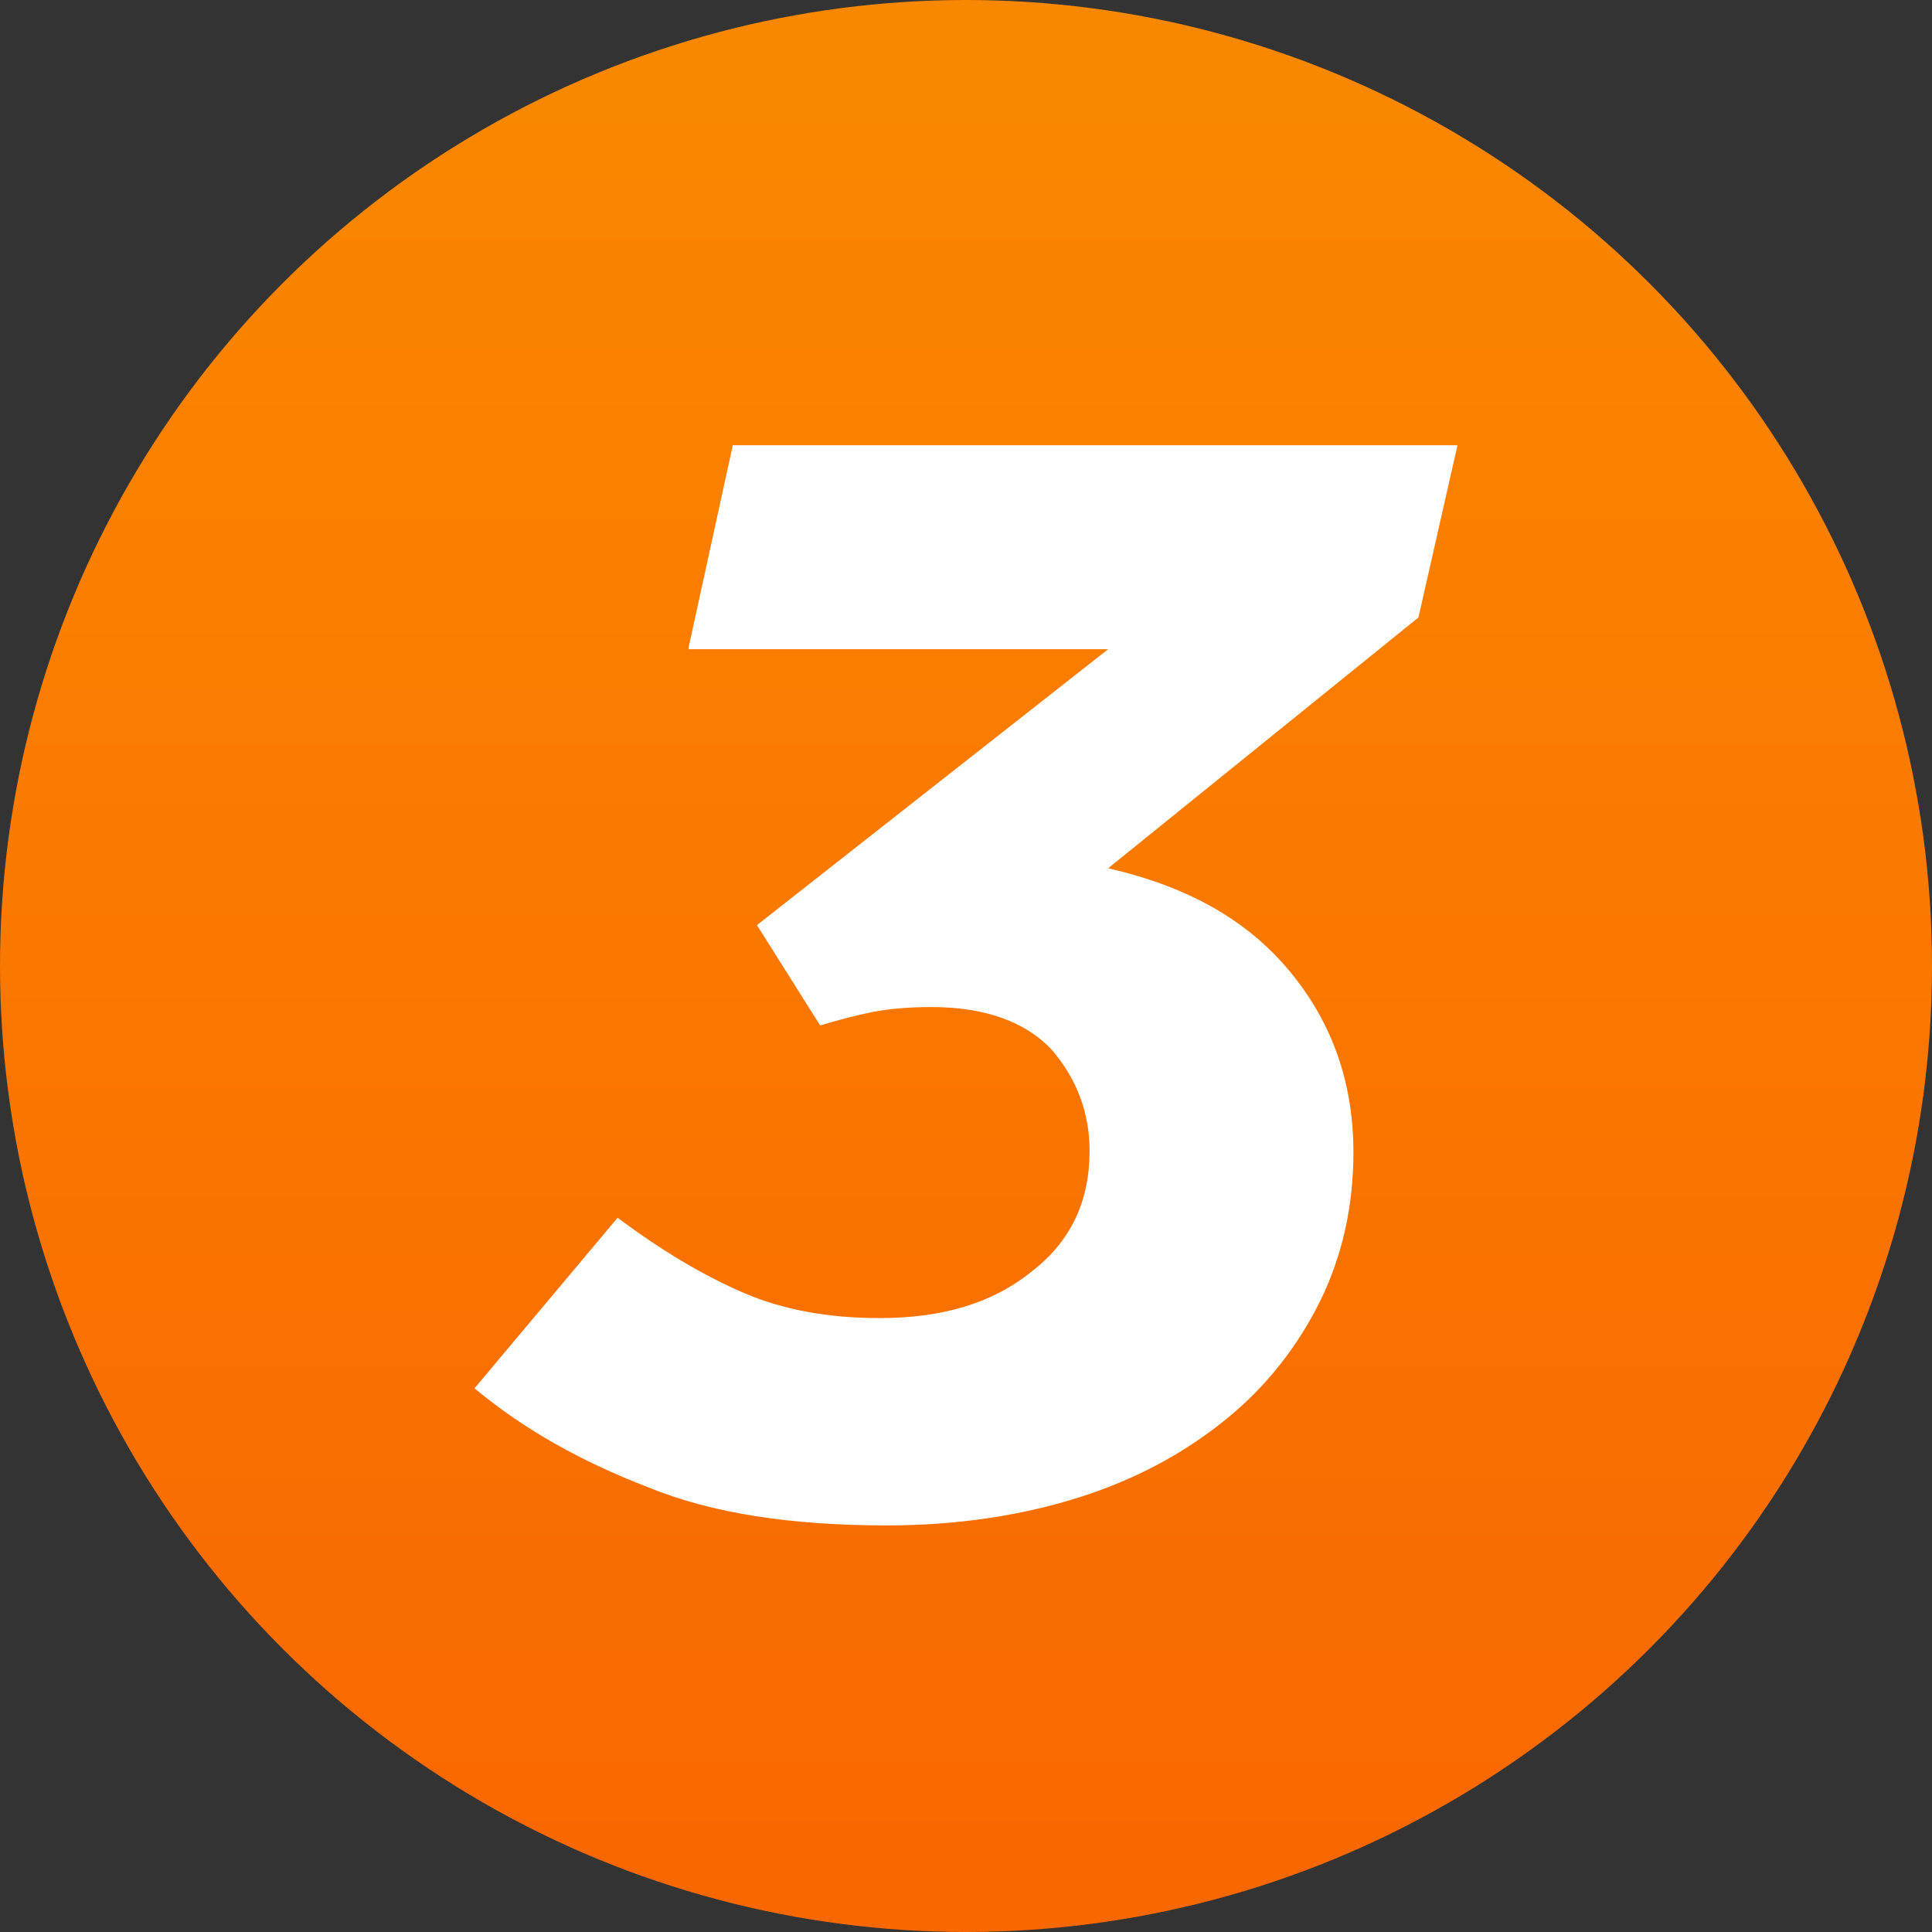
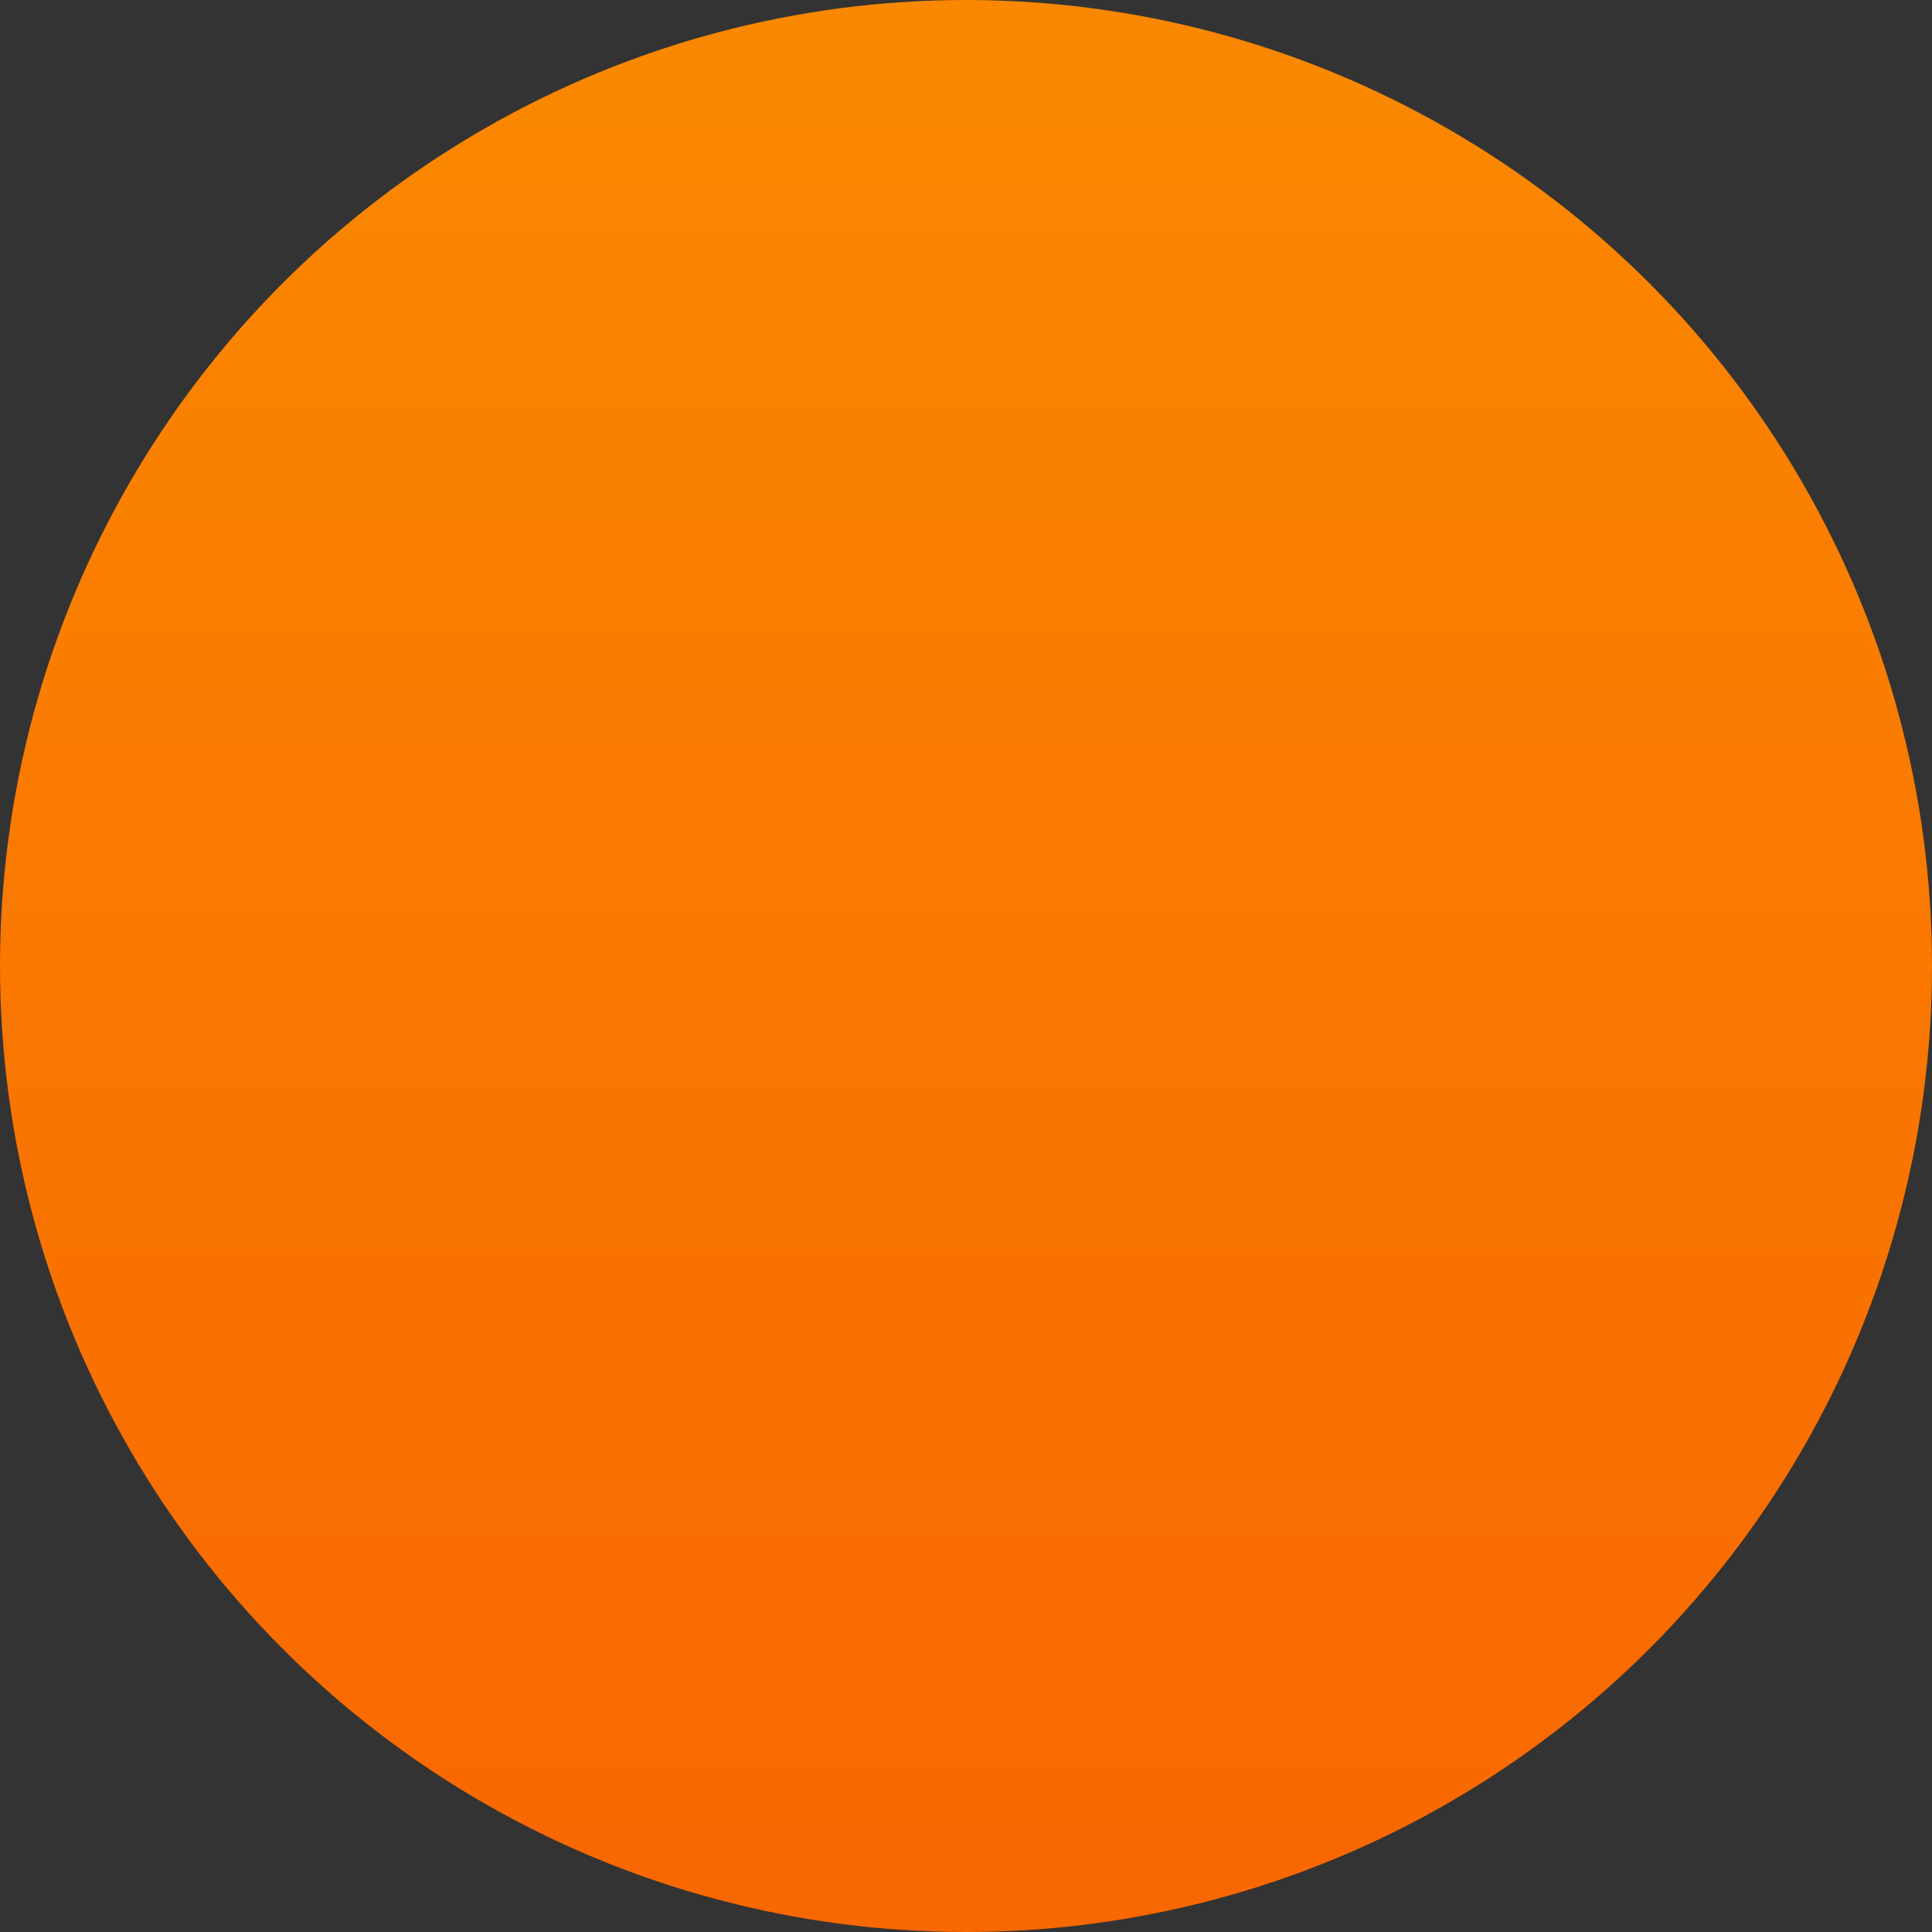
<svg xmlns="http://www.w3.org/2000/svg" width="100%" height="100%" viewBox="0 0 100 100" version="1.1" xml:space="preserve" style="fill-rule:evenodd;clip-rule:evenodd;stroke-linejoin:round;stroke-miterlimit:2;">
  <rect x="0" y="0" width="100" height="100" fill="#333333" stroke="none" />
  <circle cx="50" cy="50" r="50" style="fill:url(#_Linear1);" />
  <g transform="matrix(96.176,0,0,86.55,22.446,77.484)">
-     <path d="M0.268,-0.293C0.256,-0.293 0.245,-0.292 0.236,-0.29C0.227,-0.288 0.217,-0.285 0.208,-0.282L0.174,-0.342L0.363,-0.507L0.137,-0.507L0.161,-0.629L0.551,-0.629L0.53,-0.526L0.363,-0.376C0.406,-0.365 0.438,-0.345 0.461,-0.314C0.484,-0.283 0.495,-0.247 0.495,-0.206C0.495,-0.174 0.489,-0.144 0.477,-0.117C0.465,-0.09 0.448,-0.066 0.427,-0.047C0.405,-0.027 0.379,-0.011 0.348,0C0.317,0.011 0.282,0.017 0.244,0.017C0.193,0.017 0.15,0.01 0.115,-0.006C0.08,-0.021 0.049,-0.04 0.022,-0.065L0.099,-0.167C0.123,-0.147 0.146,-0.132 0.167,-0.122C0.188,-0.112 0.212,-0.107 0.24,-0.107C0.274,-0.107 0.301,-0.116 0.322,-0.135C0.343,-0.153 0.353,-0.177 0.353,-0.207C0.353,-0.23 0.346,-0.25 0.333,-0.267C0.319,-0.284 0.297,-0.293 0.268,-0.293Z" style="fill:white;fill-rule:nonzero;" />
-   </g>
+     </g>
  <defs>
    <linearGradient id="_Linear1" x1="0" y1="0" x2="1" y2="0" gradientUnits="userSpaceOnUse" gradientTransform="matrix(5.72915e-15,93.564,-93.564,5.72915e-15,69.284,4.964)">
      <stop offset="0" style="stop-color:rgb(250,135,0);stop-opacity:1" />
      <stop offset="1" style="stop-color:rgb(249,103,0);stop-opacity:1" />
    </linearGradient>
  </defs>
</svg>